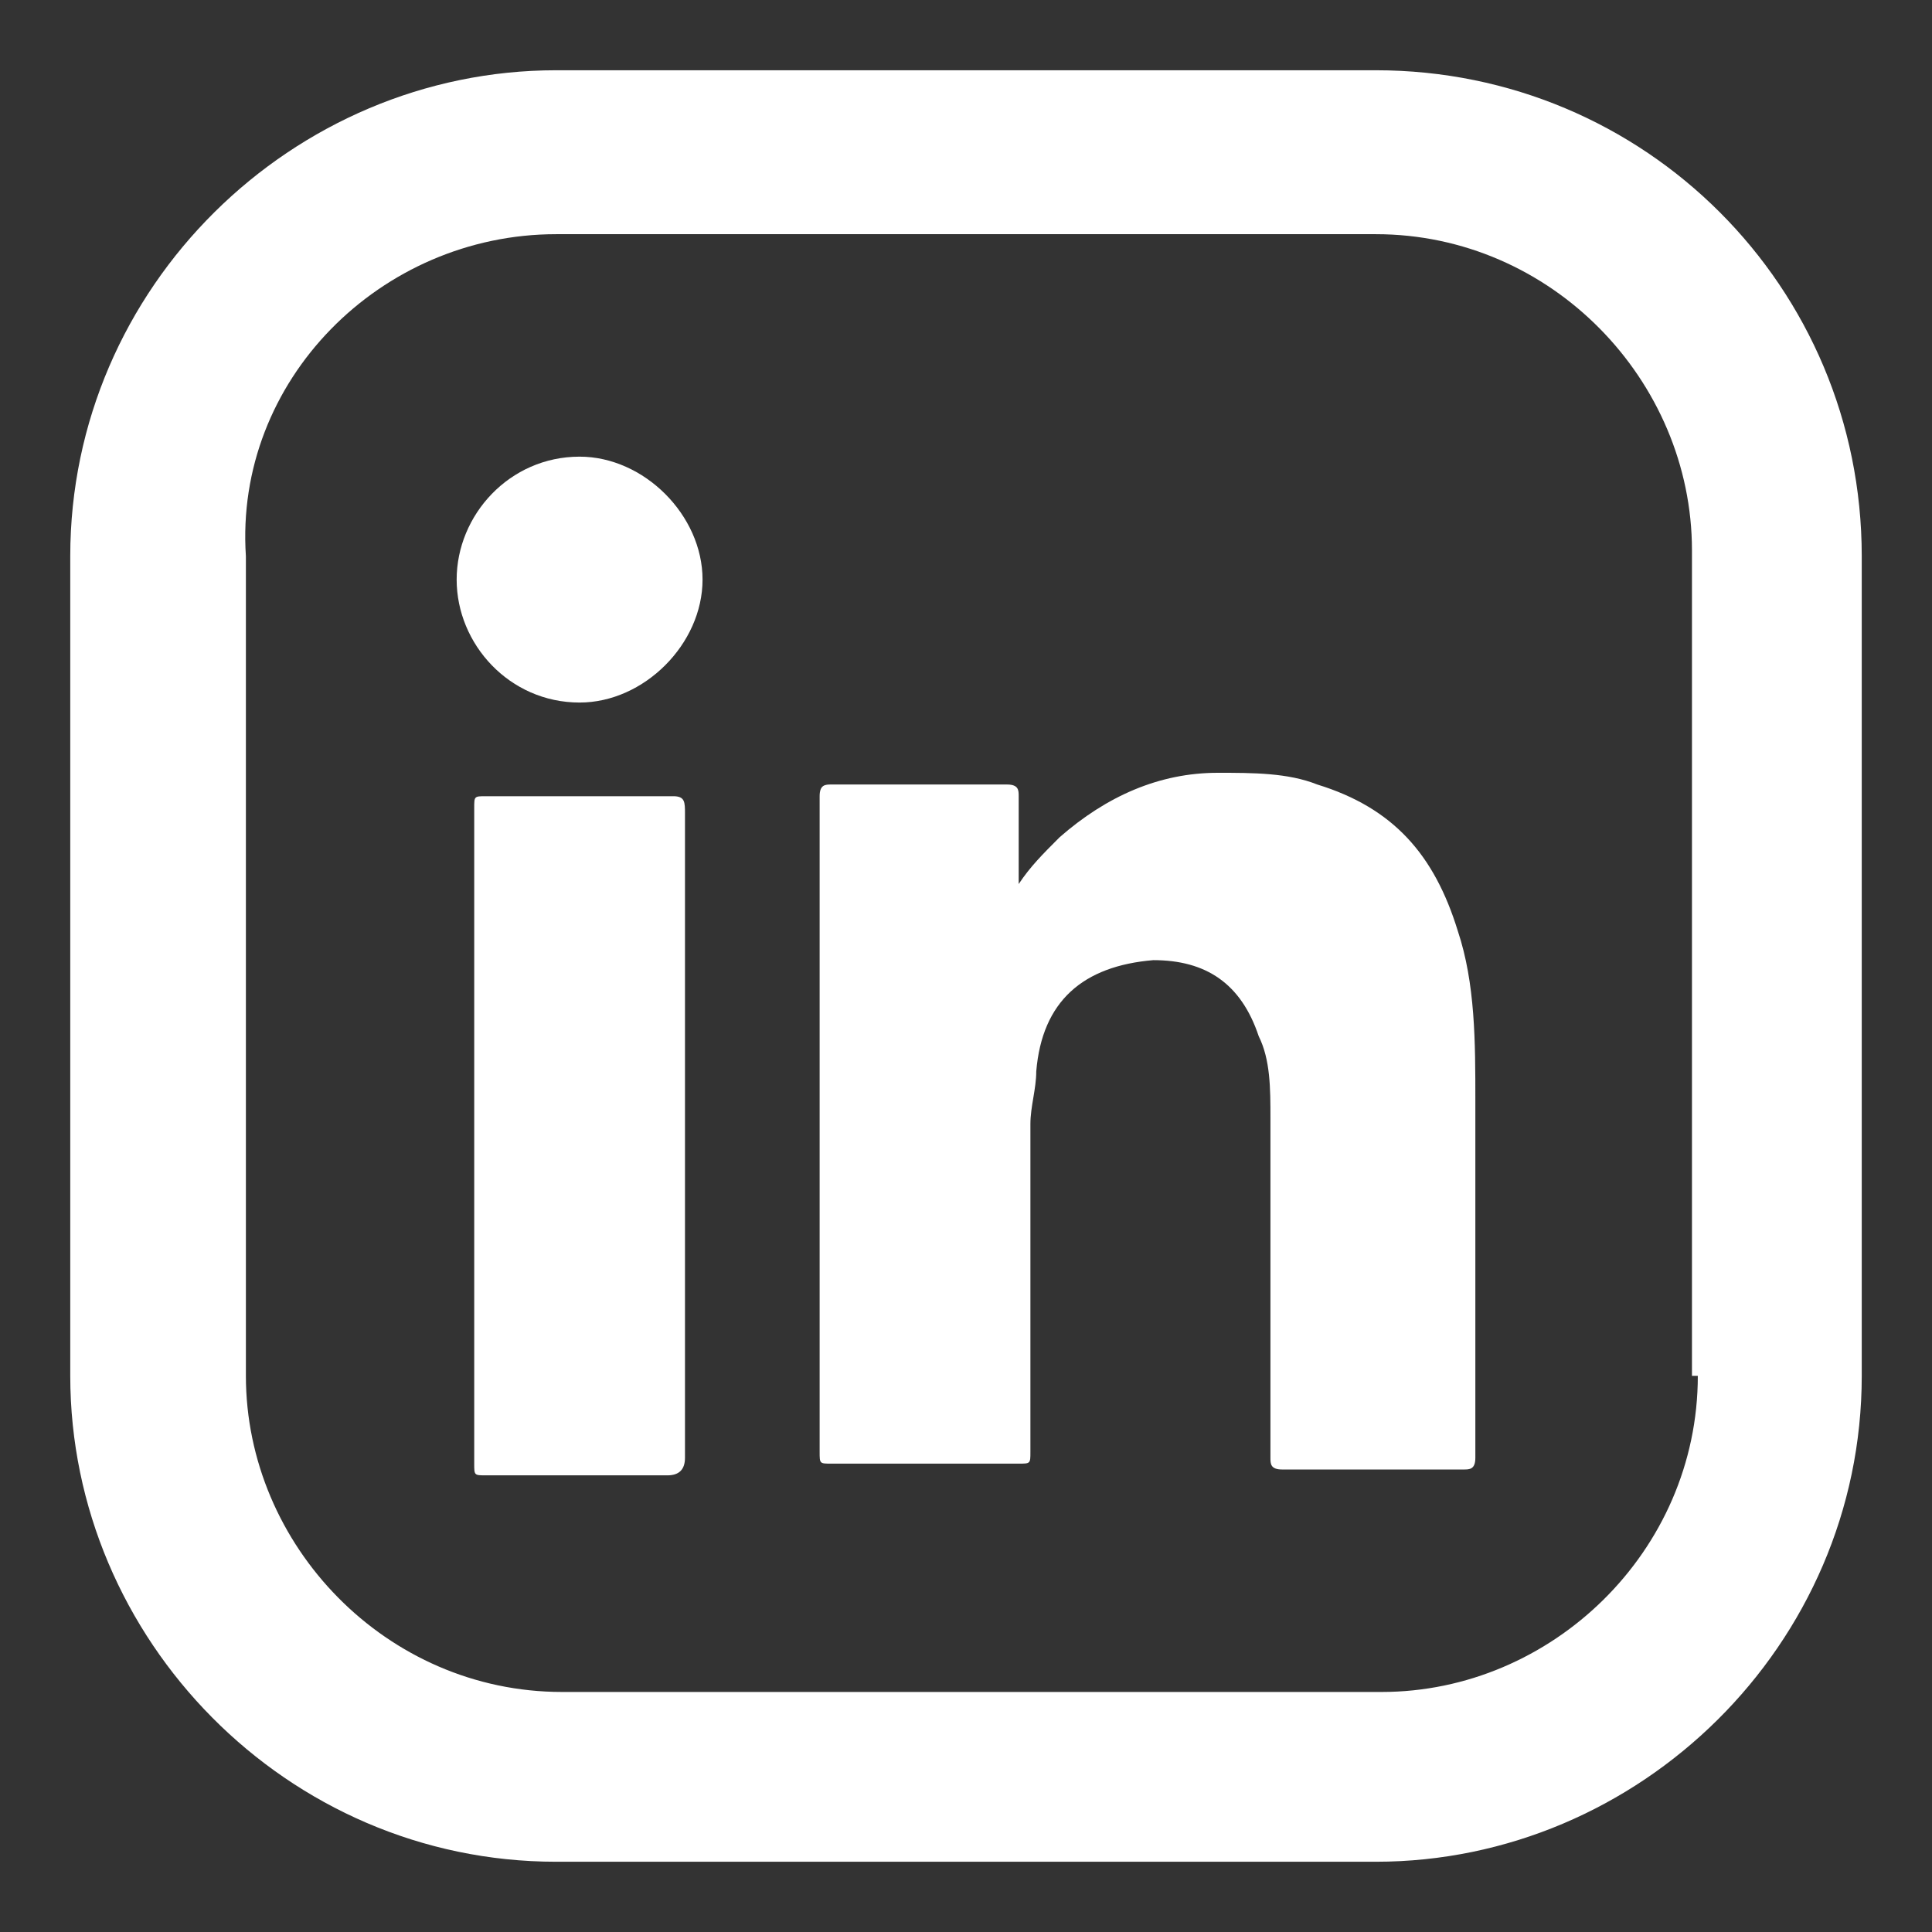
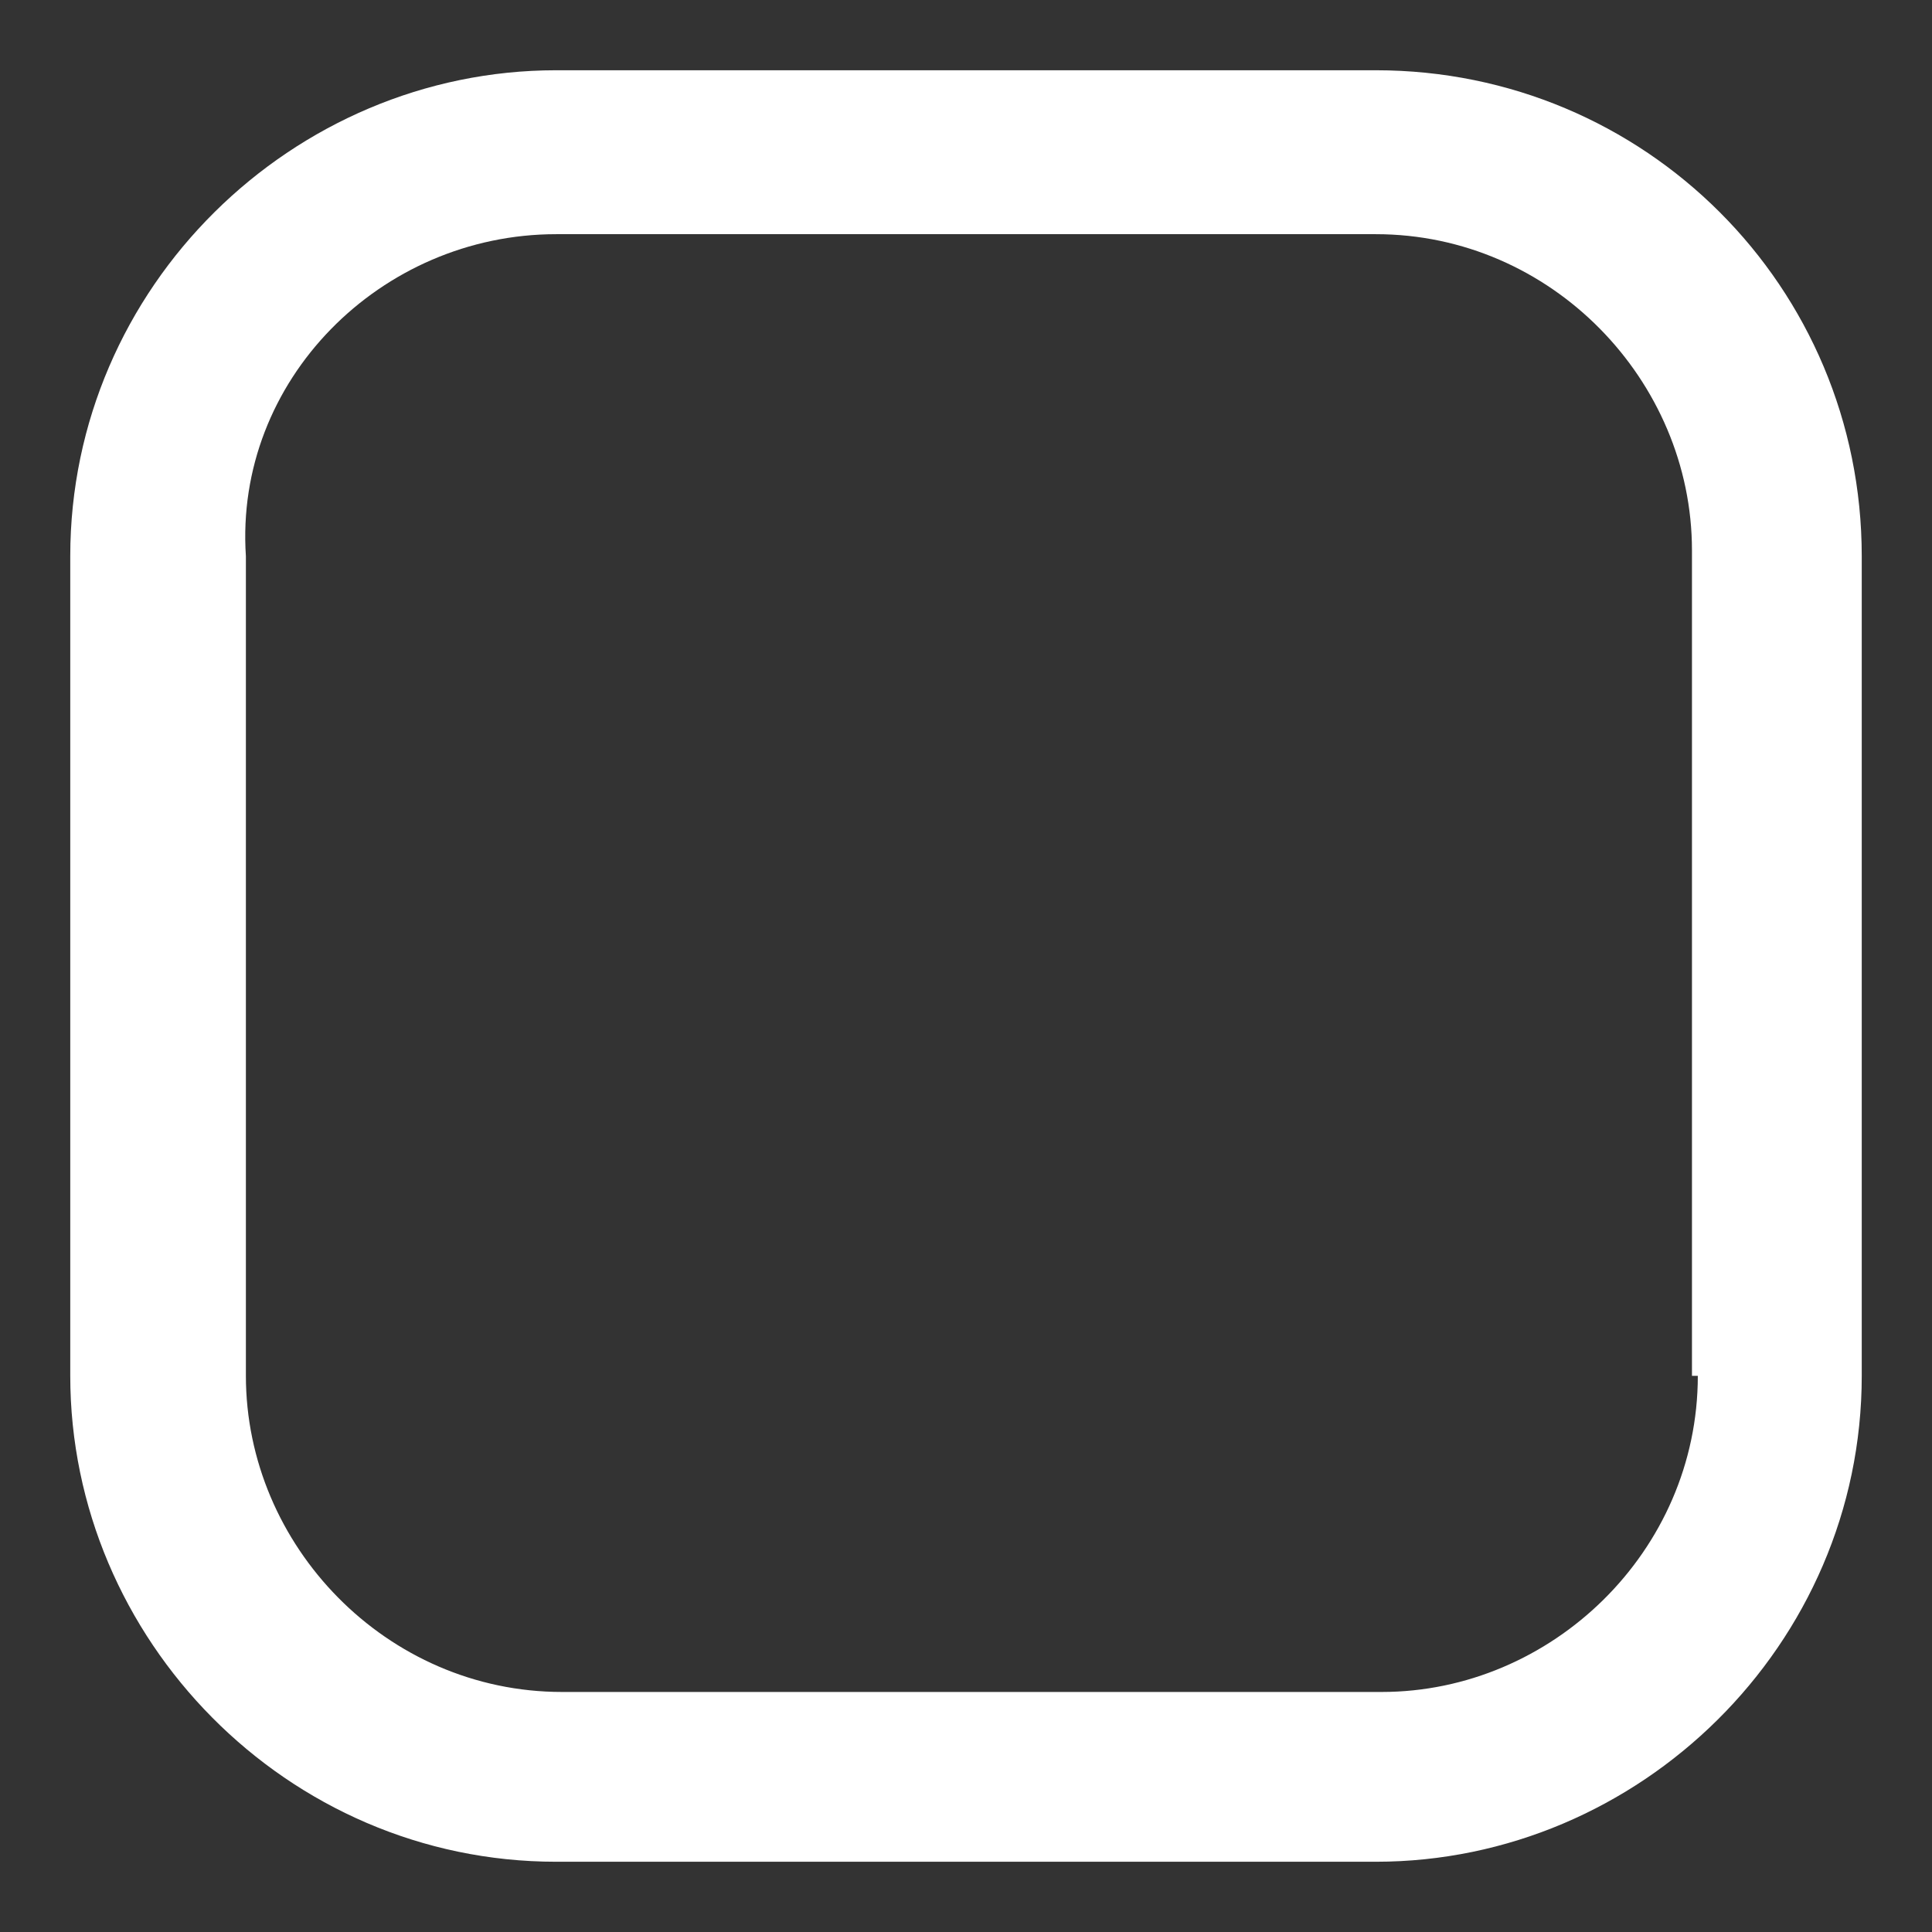
<svg xmlns="http://www.w3.org/2000/svg" version="1.1" id="Layer_1" x="0px" y="0px" viewBox="0 0 33 33" enable-background="new 0 0 33 33" xml:space="preserve">
  <rect x="0" y="0" width="33" height="33" fill="#333333" stroke="none" />
  <g>
    <path fill-rule="evenodd" clip-rule="evenodd" fill="#FFFFFF" d="M23.5,1.2h-14c-4.5,0-8.3,3.7-8.3,8.3v14c0,4.5,3.7,8.3,8.3,8.3   h14c4.5,0,8.3-3.7,8.3-8.3v-14C31.8,4.9,28.1,1.2,23.5,1.2 M29,23.5c0,3-2.5,5.4-5.4,5.4h-14c-3,0-5.4-2.5-5.4-5.4v-14   C4,6.5,6.5,4,9.5,4h14c3,0,5.4,2.5,5.4,5.4V23.5z" />
-     <path fill="#FFFFFF" d="M17.4,15.1c0.2-0.3,0.4-0.5,0.7-0.8c0.8-0.7,1.7-1.1,2.7-1.1c0.6,0,1.2,0,1.7,0.2c1.3,0.4,2,1.2,2.4,2.5   c0.3,0.9,0.3,1.9,0.3,2.9c0,2,0,4.1,0,6.1c0,0.2-0.1,0.2-0.2,0.2c-1,0-2.1,0-3.1,0c-0.2,0-0.2-0.1-0.2-0.2c0-1.9,0-3.9,0-5.8   c0-0.5,0-1-0.2-1.4c-0.3-0.9-0.9-1.3-1.8-1.3c-1.2,0.1-1.9,0.7-2,1.9c0,0.3-0.1,0.6-0.1,0.9c0,1.9,0,3.8,0,5.6c0,0.2,0,0.2-0.2,0.2   c-1.1,0-2.1,0-3.2,0c-0.2,0-0.2,0-0.2-0.2c0-3.7,0-7.4,0-11.2c0-0.2,0.1-0.2,0.2-0.2c1,0,2,0,3,0c0.2,0,0.2,0.1,0.2,0.2   C17.4,14.3,17.4,14.7,17.4,15.1" />
-     <path fill="#FFFFFF" d="M11.7,19.4c0,1.8,0,3.7,0,5.5c0,0.2-0.1,0.3-0.3,0.3c-1,0-2.1,0-3.1,0c-0.2,0-0.2,0-0.2-0.2   c0-3.7,0-7.5,0-11.2c0-0.2,0-0.2,0.2-0.2c1.1,0,2.1,0,3.2,0c0.2,0,0.2,0.1,0.2,0.3C11.7,15.7,11.7,17.5,11.7,19.4" />
-     <path fill="#FFFFFF" d="M12,9.9C12,11,11,12,9.9,12C8.7,12,7.8,11,7.8,9.9c0-1.1,0.9-2.1,2.1-2.1C11,7.8,12,8.8,12,9.9" />
  </g>
  <g>
</g>
  <g>
</g>
  <g>
</g>
  <g>
</g>
  <g>
</g>
  <g>
</g>
</svg>